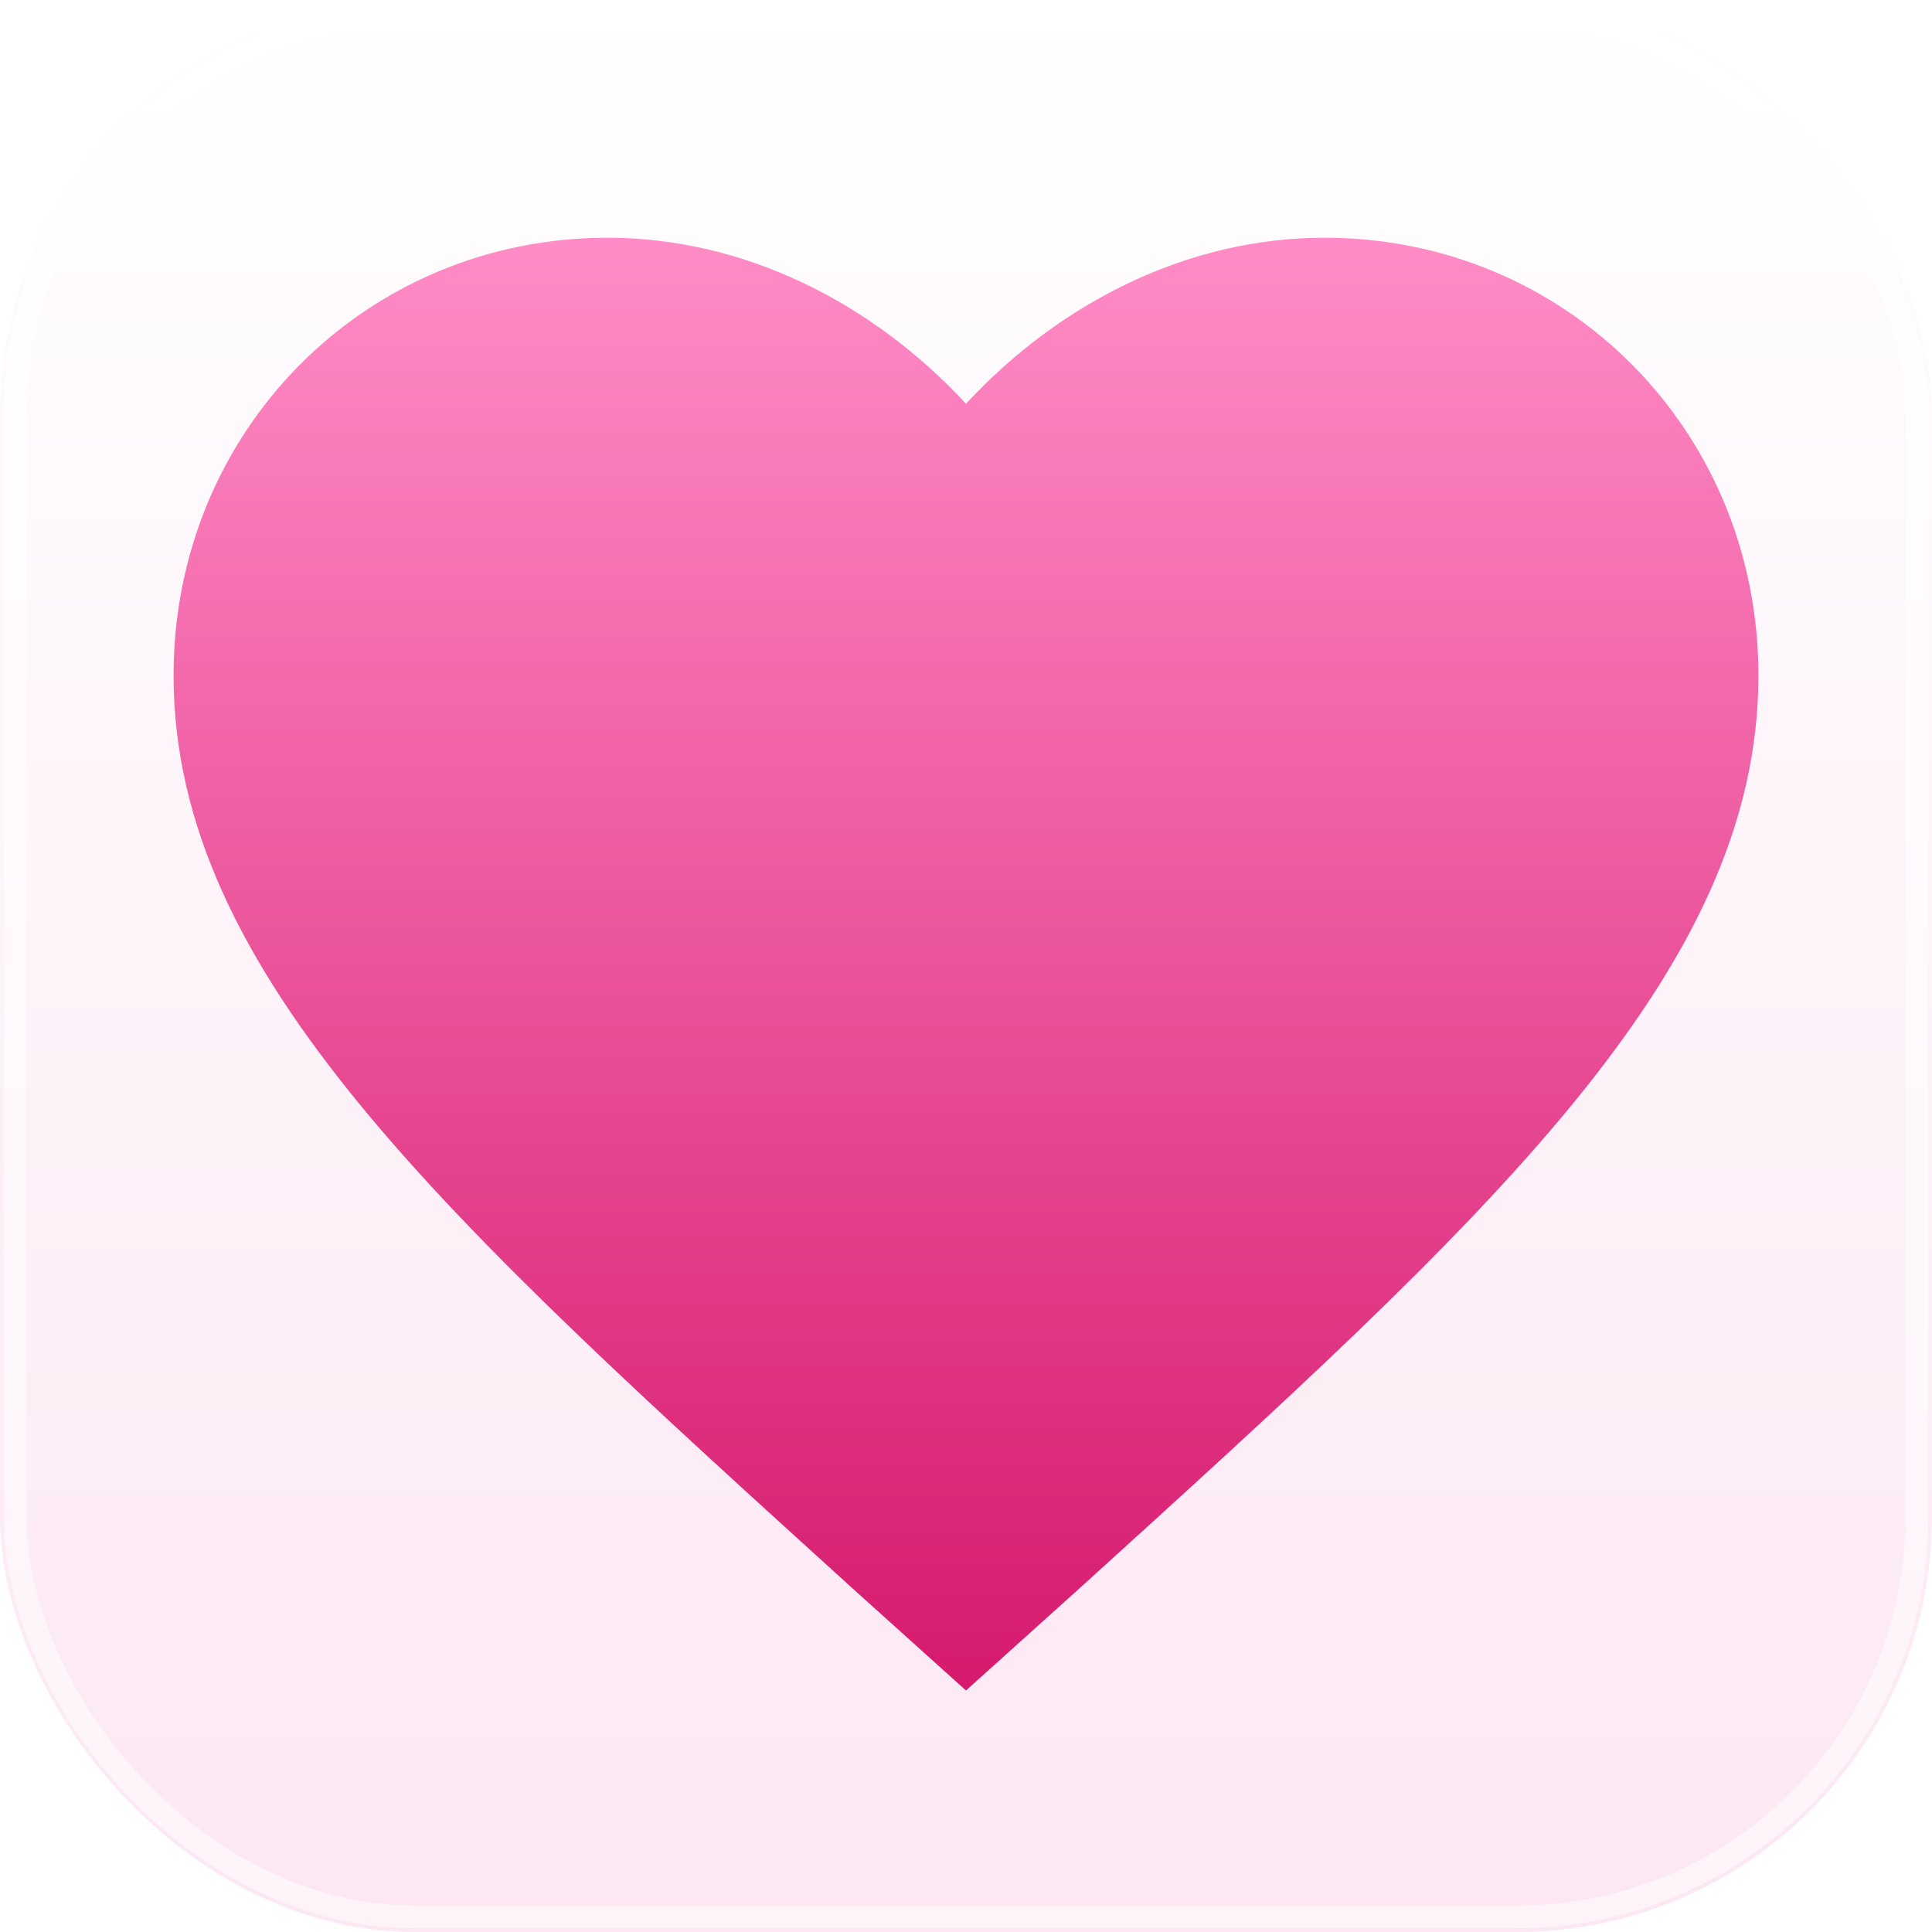
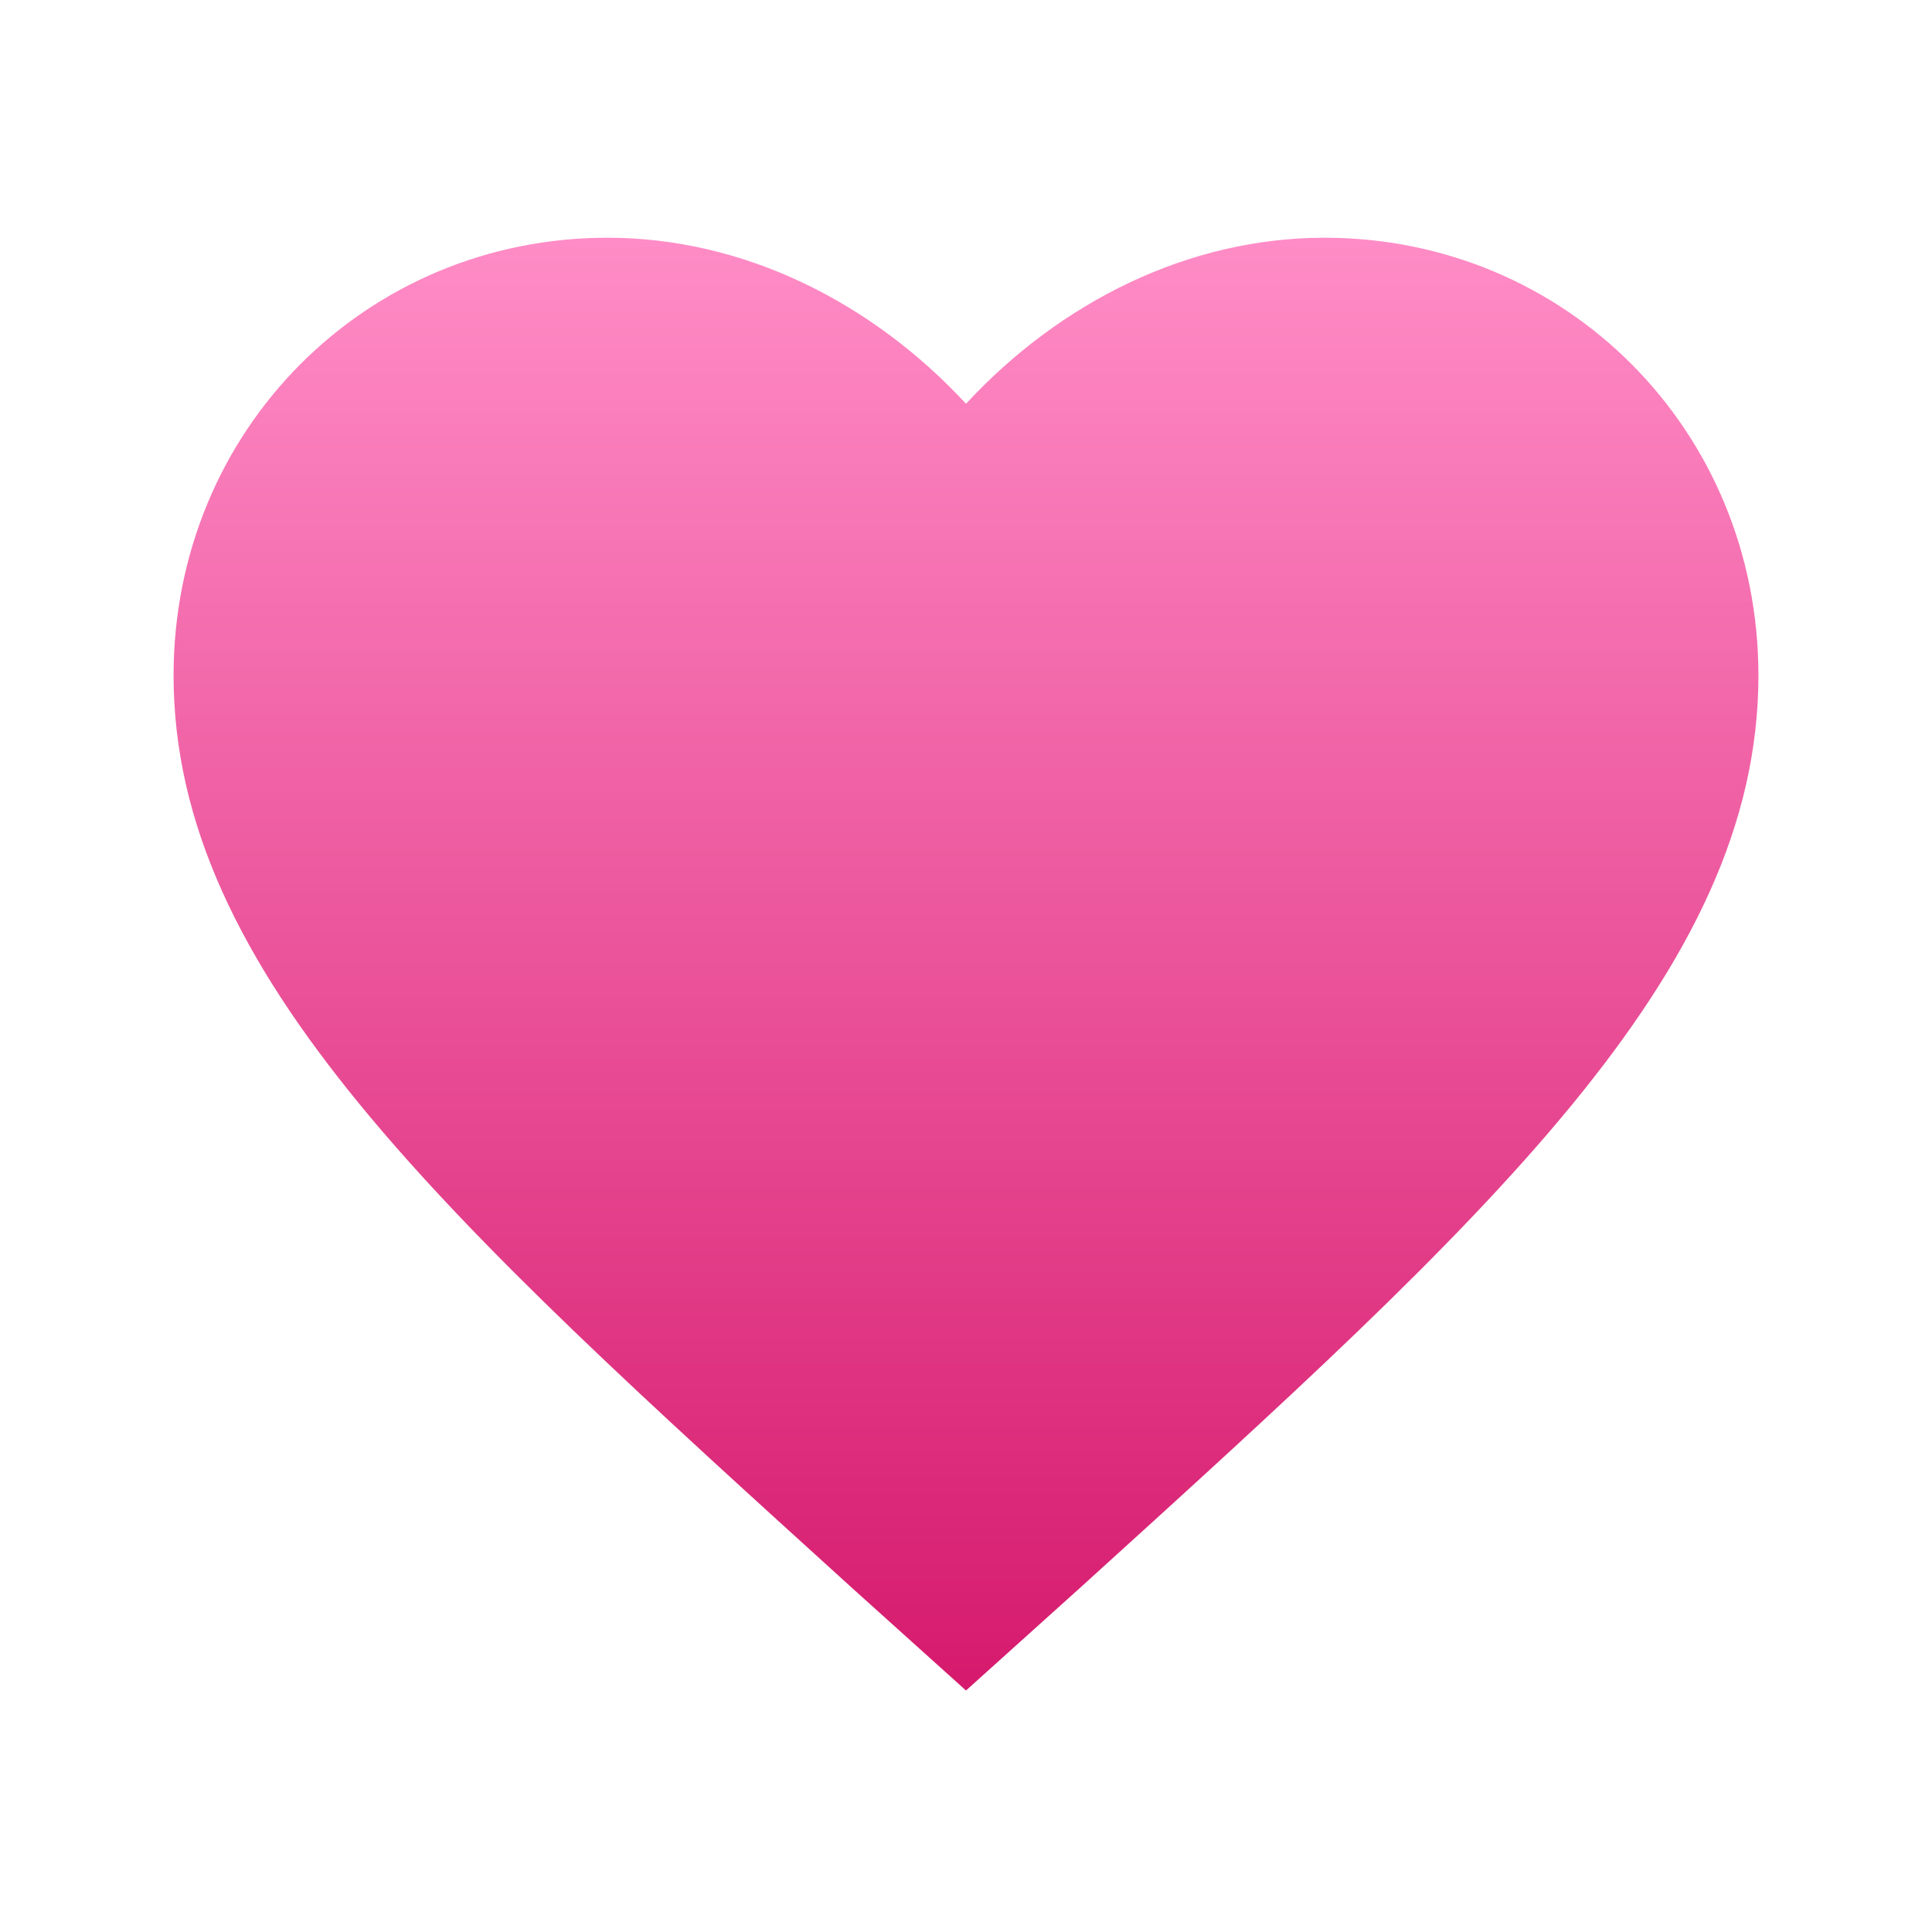
<svg xmlns="http://www.w3.org/2000/svg" viewBox="0 0 512 512">
  <defs>
    <linearGradient id="bg-grad" x1="0" x2="0" y1="0" y2="1">
      <stop offset="0%" stop-color="#ffffff" />
      <stop offset="100%" stop-color="#fce7f3" />
    </linearGradient>
    <linearGradient id="heart-grad" x1="0" x2="0" y1="0" y2="1">
      <stop offset="0%" stop-color="#ff8cc6" />
      <stop offset="100%" stop-color="#d61a6d" />
    </linearGradient>
    <filter id="soft-shadow" x="-50%" y="-50%" width="200%" height="200%">
      <feDropShadow dx="0" dy="12" stdDeviation="14" flood-color="#d61a6d" flood-opacity="0.35" />
    </filter>
  </defs>
-   <rect width="512" height="512" fill="url(#bg-grad)" rx="110" />
-   <rect x="4" y="4" width="504" height="504" rx="106" fill="none" stroke="#ffffff" stroke-width="6" opacity="0.5" style="mix-blend-mode: screen;" />
  <path fill="url(#heart-grad)" filter="url(#soft-shadow)" d="M256 448l-30-27C118 323 46 258 46 179c0-65 51-116 115-116 36 0 70 17 95 44 25-27 59-44 95-44 64 0 115 51 115 116 0 79-72 144-180 242l-30 27z" />
</svg>